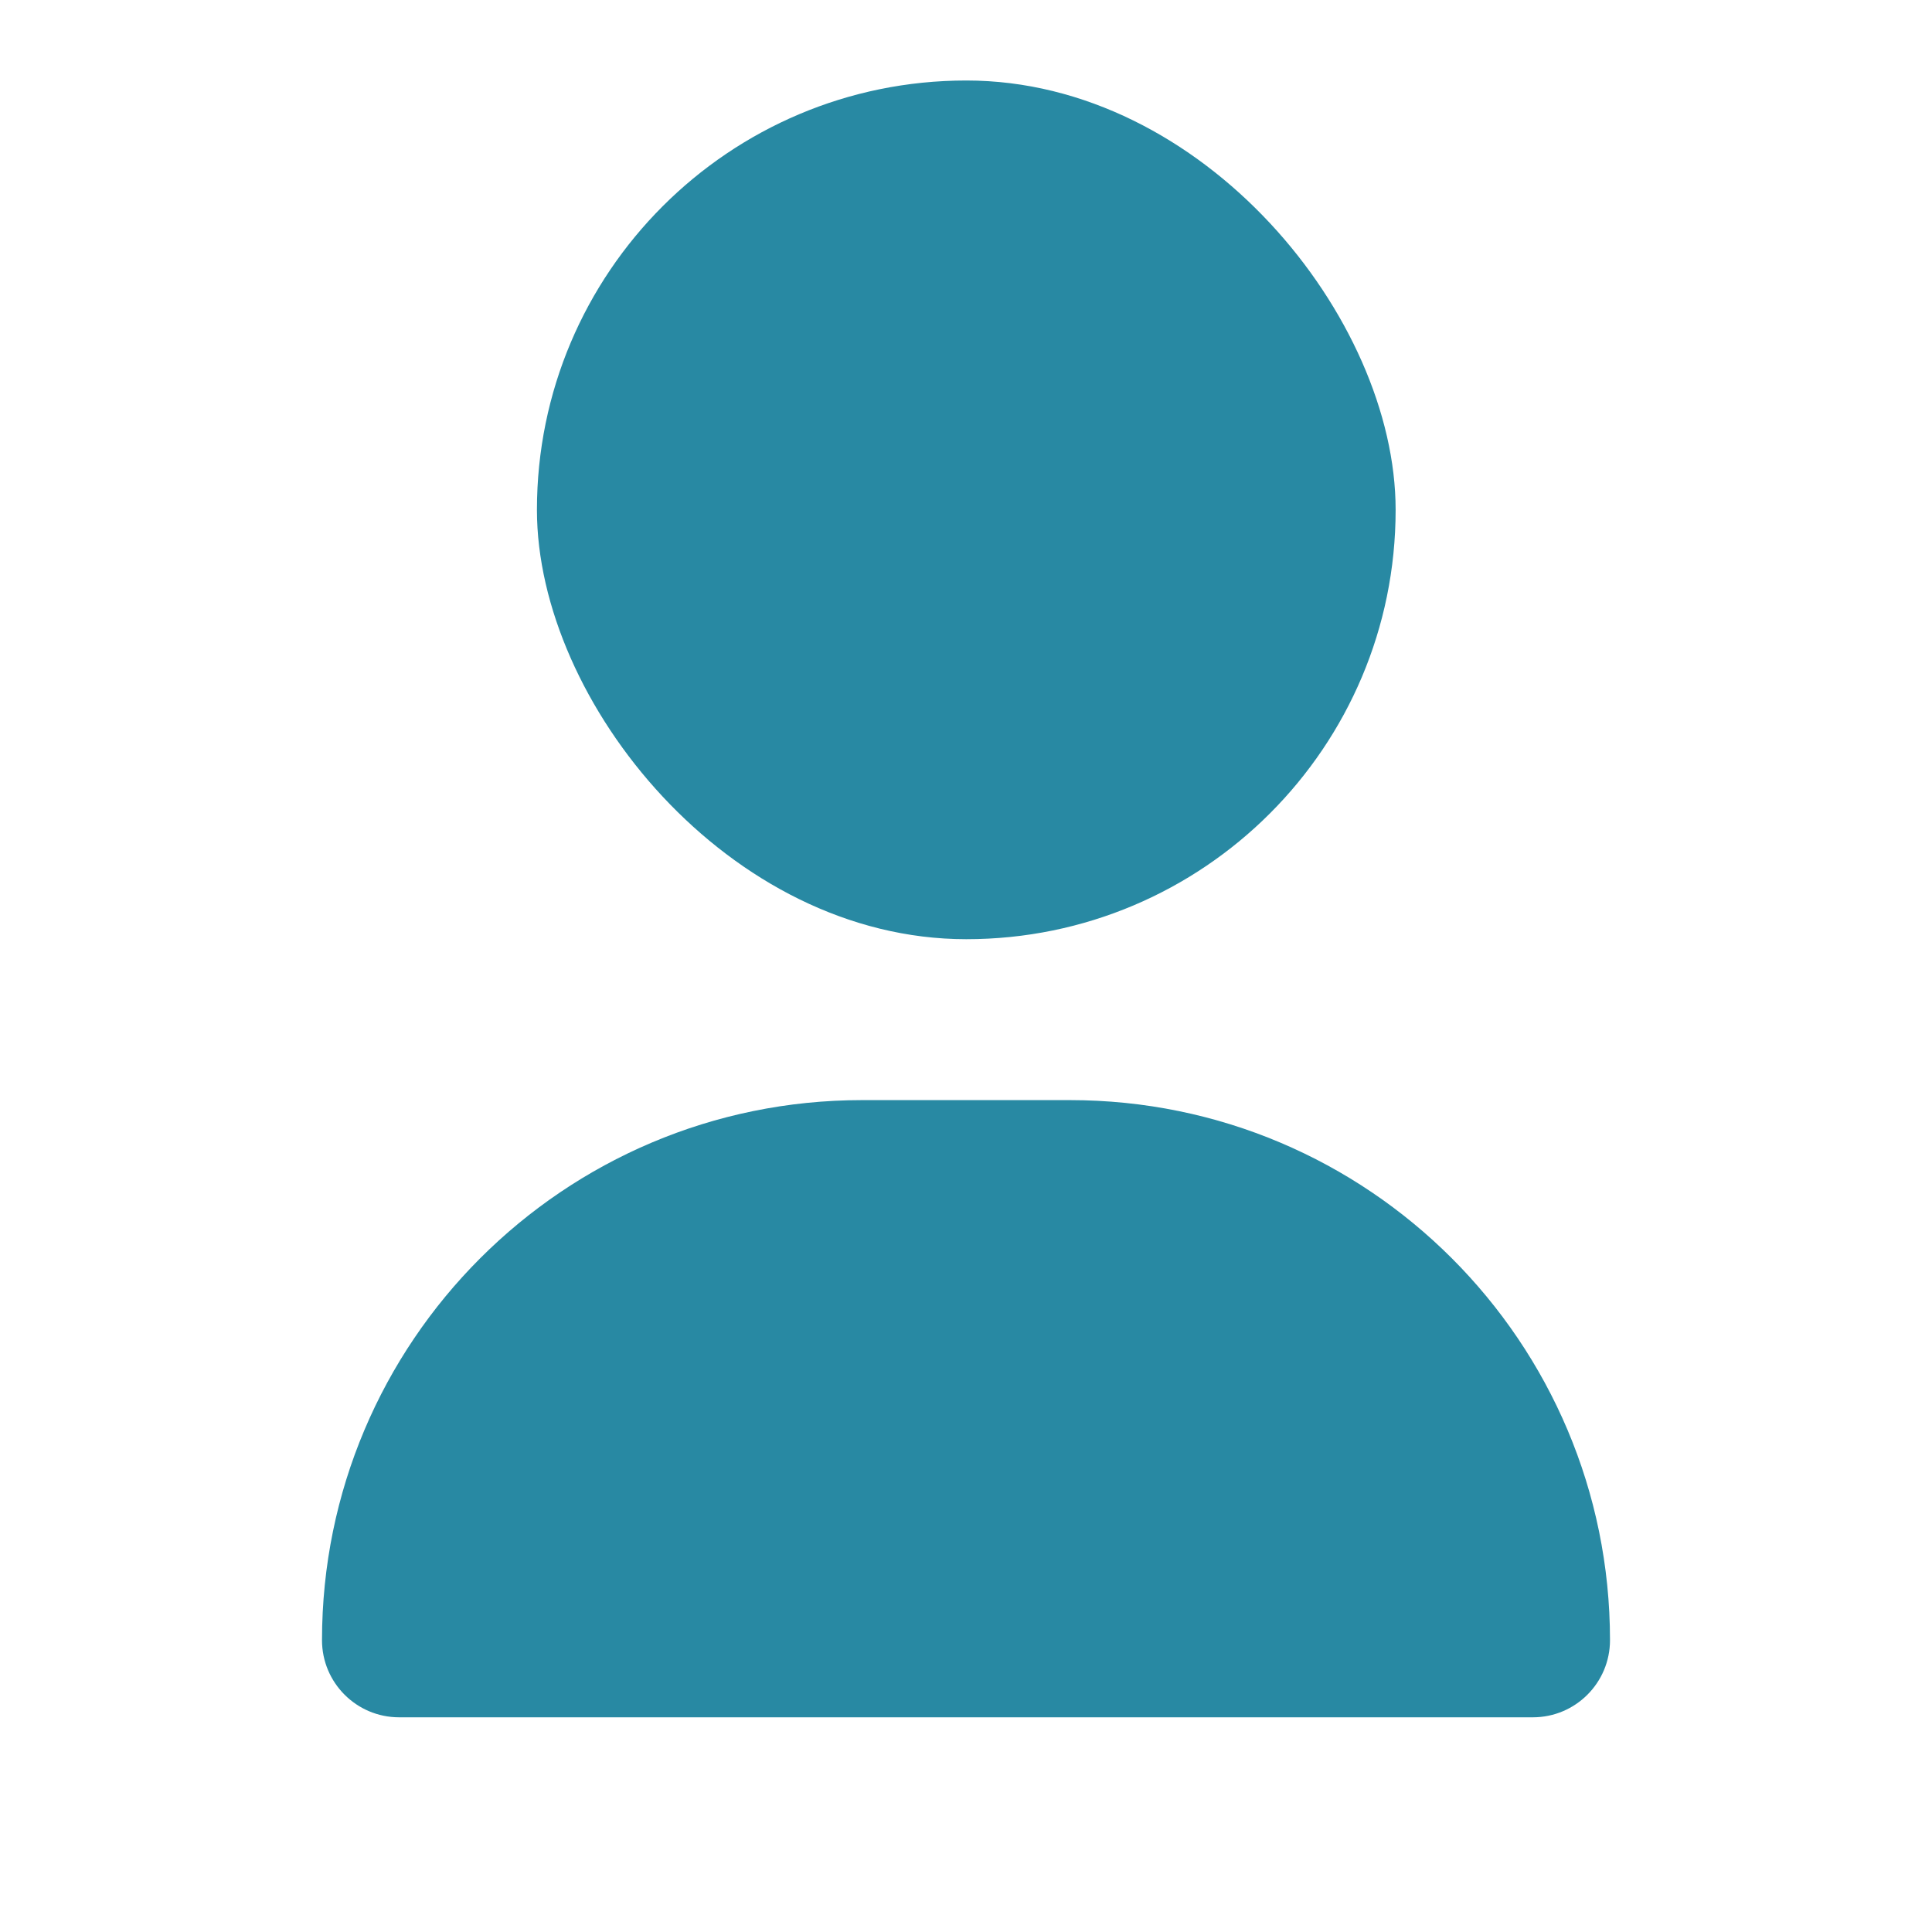
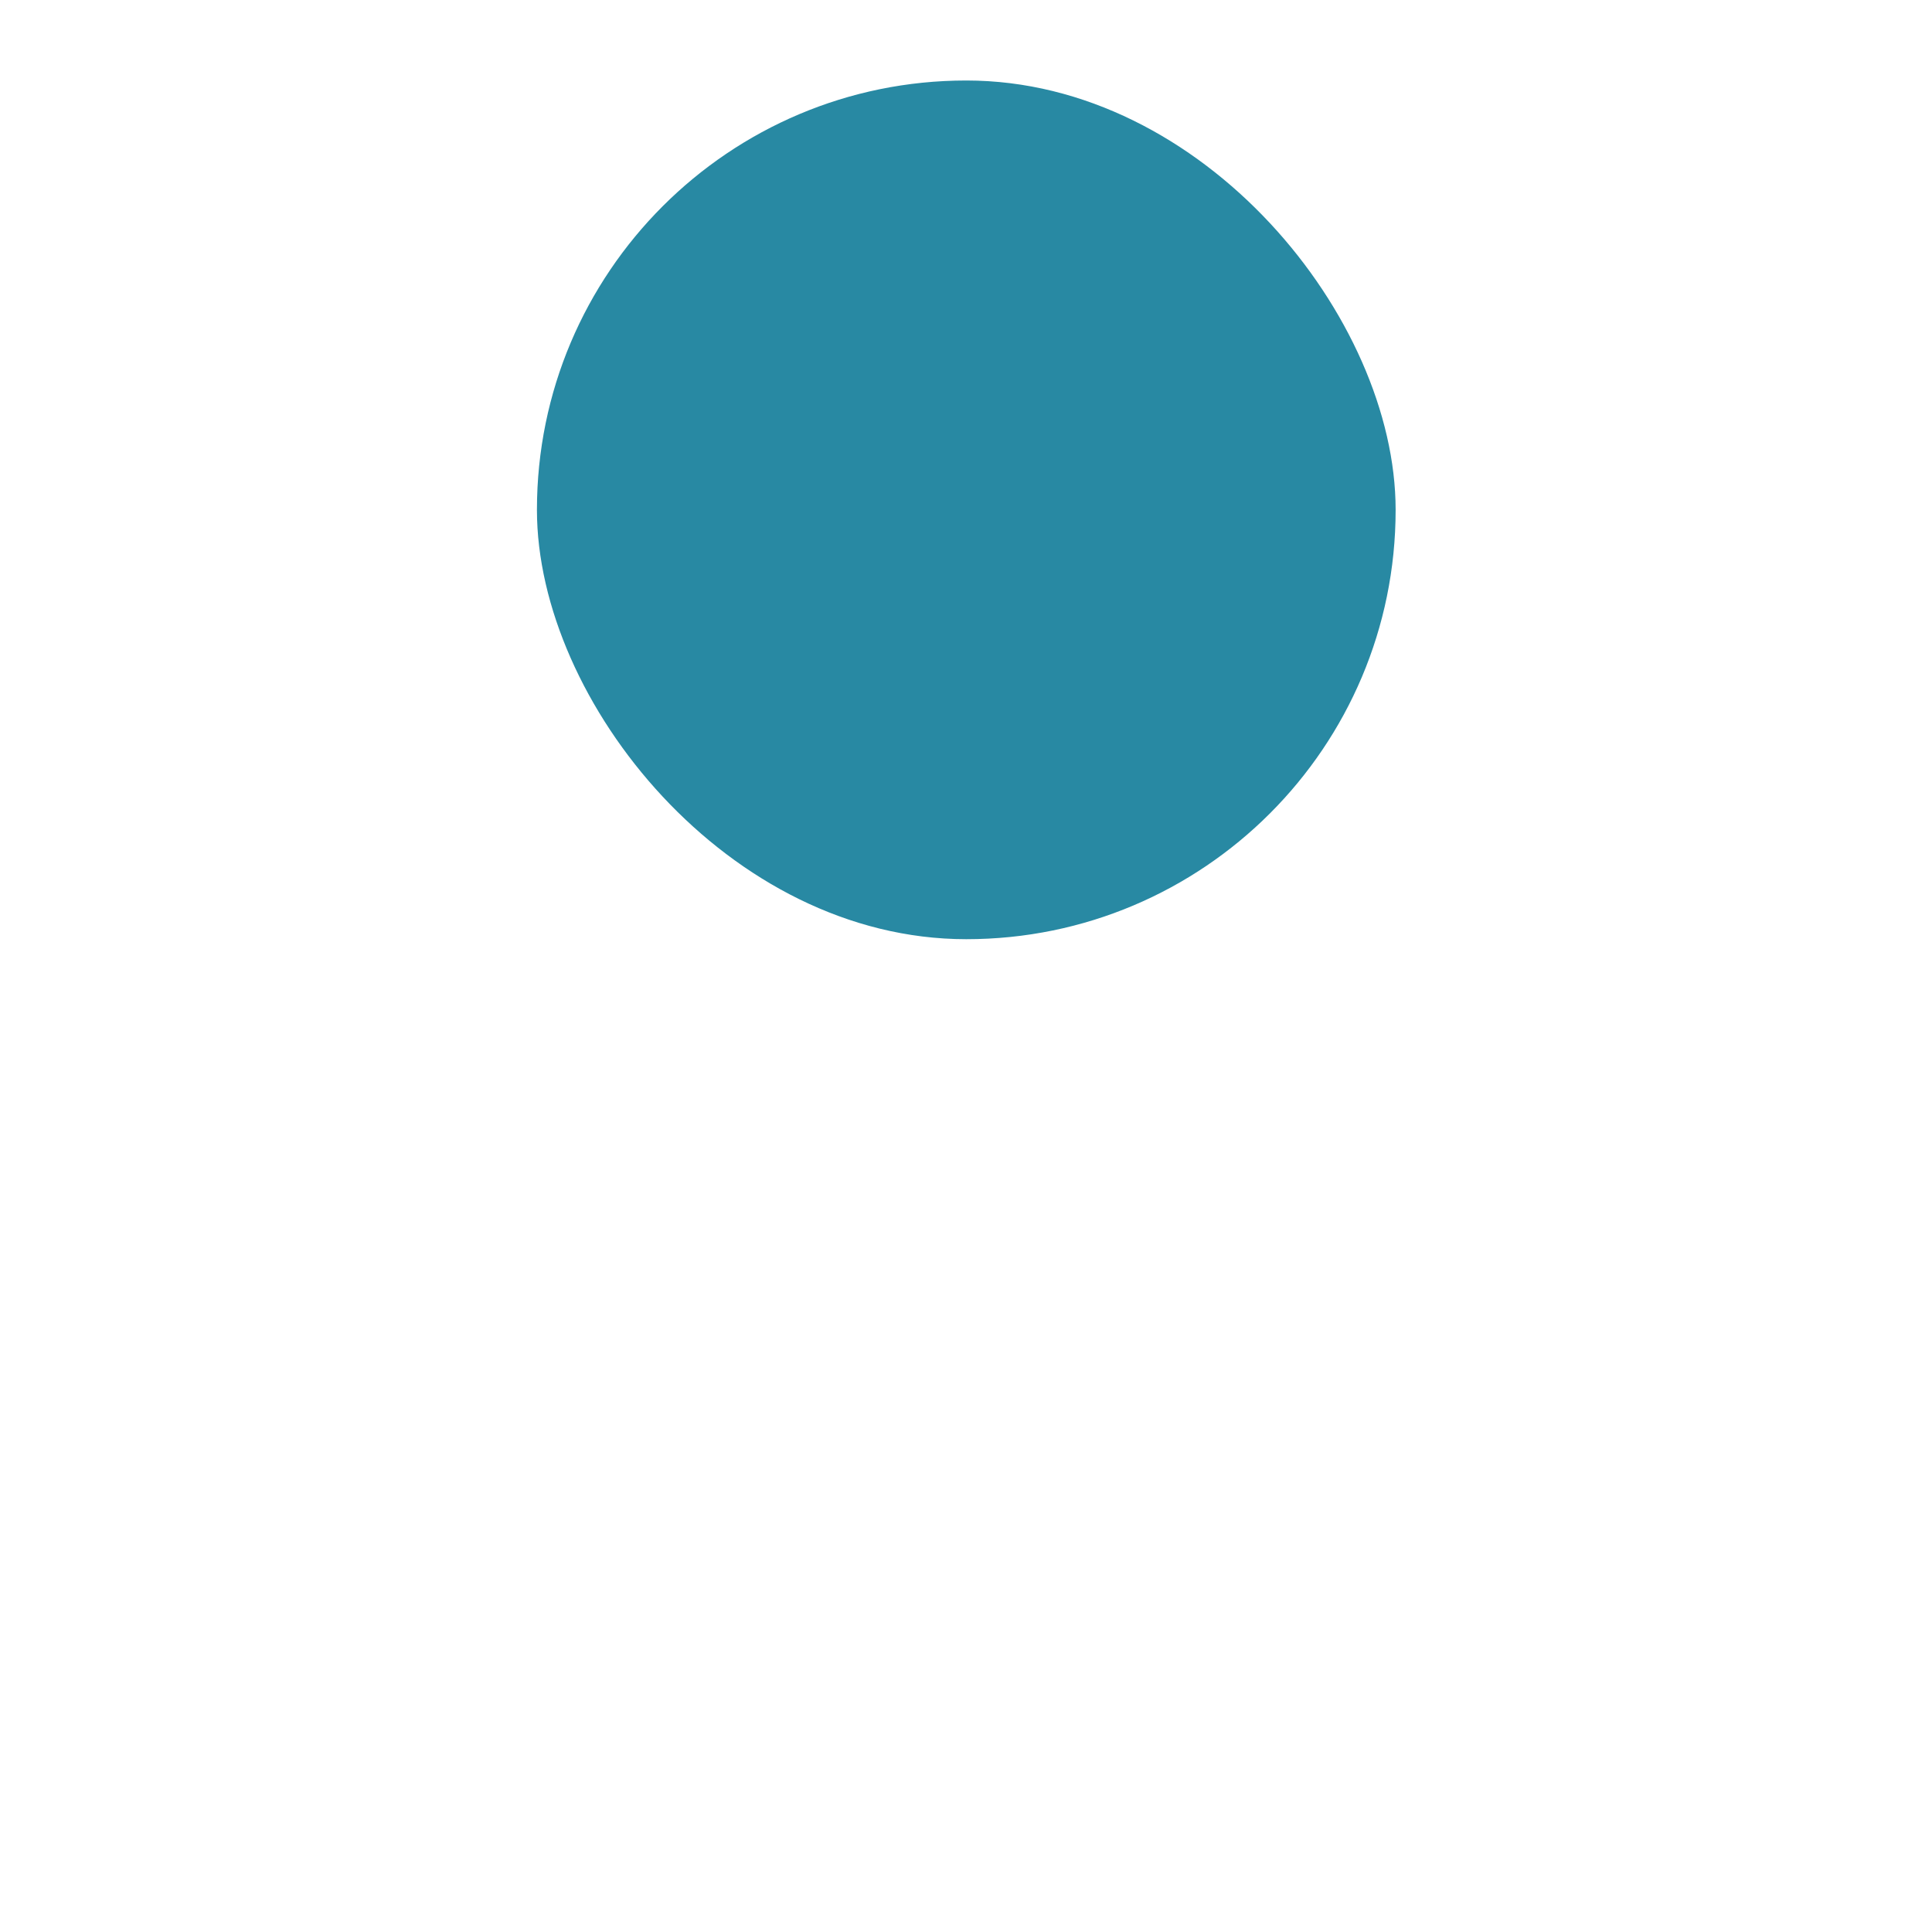
<svg xmlns="http://www.w3.org/2000/svg" width="24" height="24" viewBox="0 0 24 24" fill="none">
  <rect x="6.67" y="1" width="10.667" height="10.667" rx="5.333" fill="#2889A3" />
-   <path d="M4 20.375C4 16.67 7.003 13.666 10.708 13.666H13.292C16.997 13.666 20 16.67 20 20.375C20 20.904 19.571 21.333 19.042 21.333H4.958C4.429 21.333 4 20.904 4 20.375Z" fill="#2889A3" />
</svg>